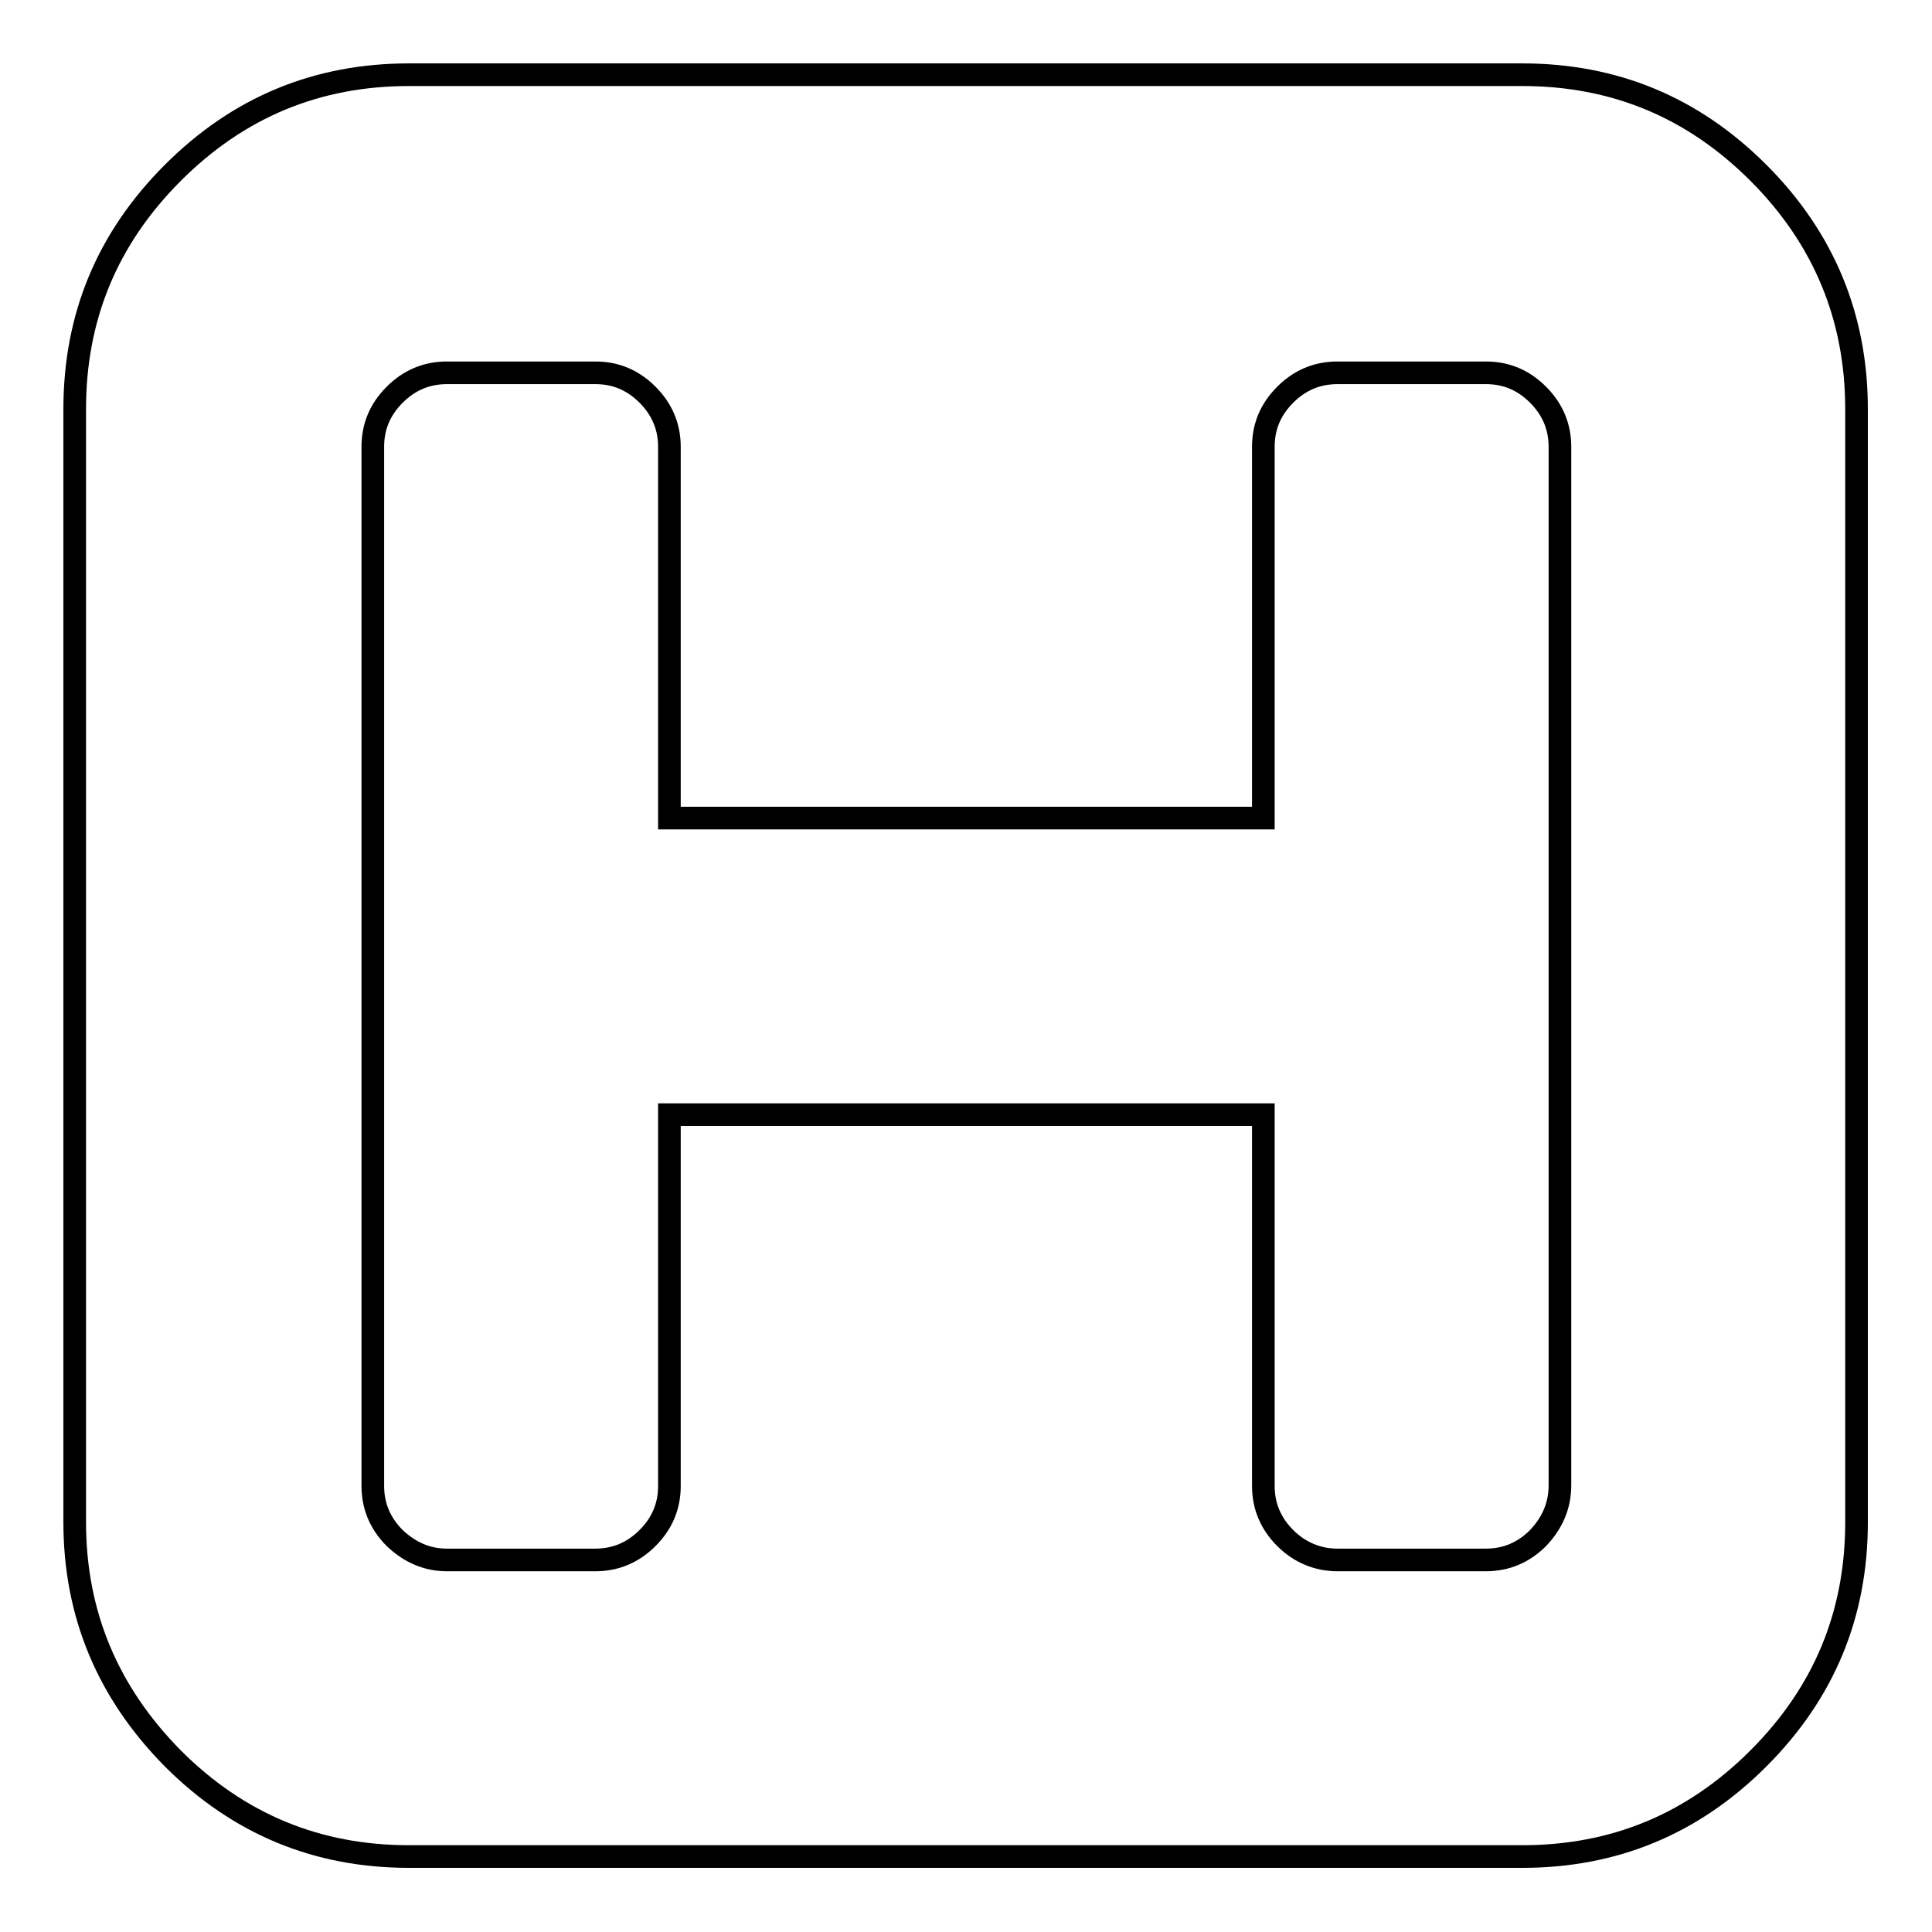
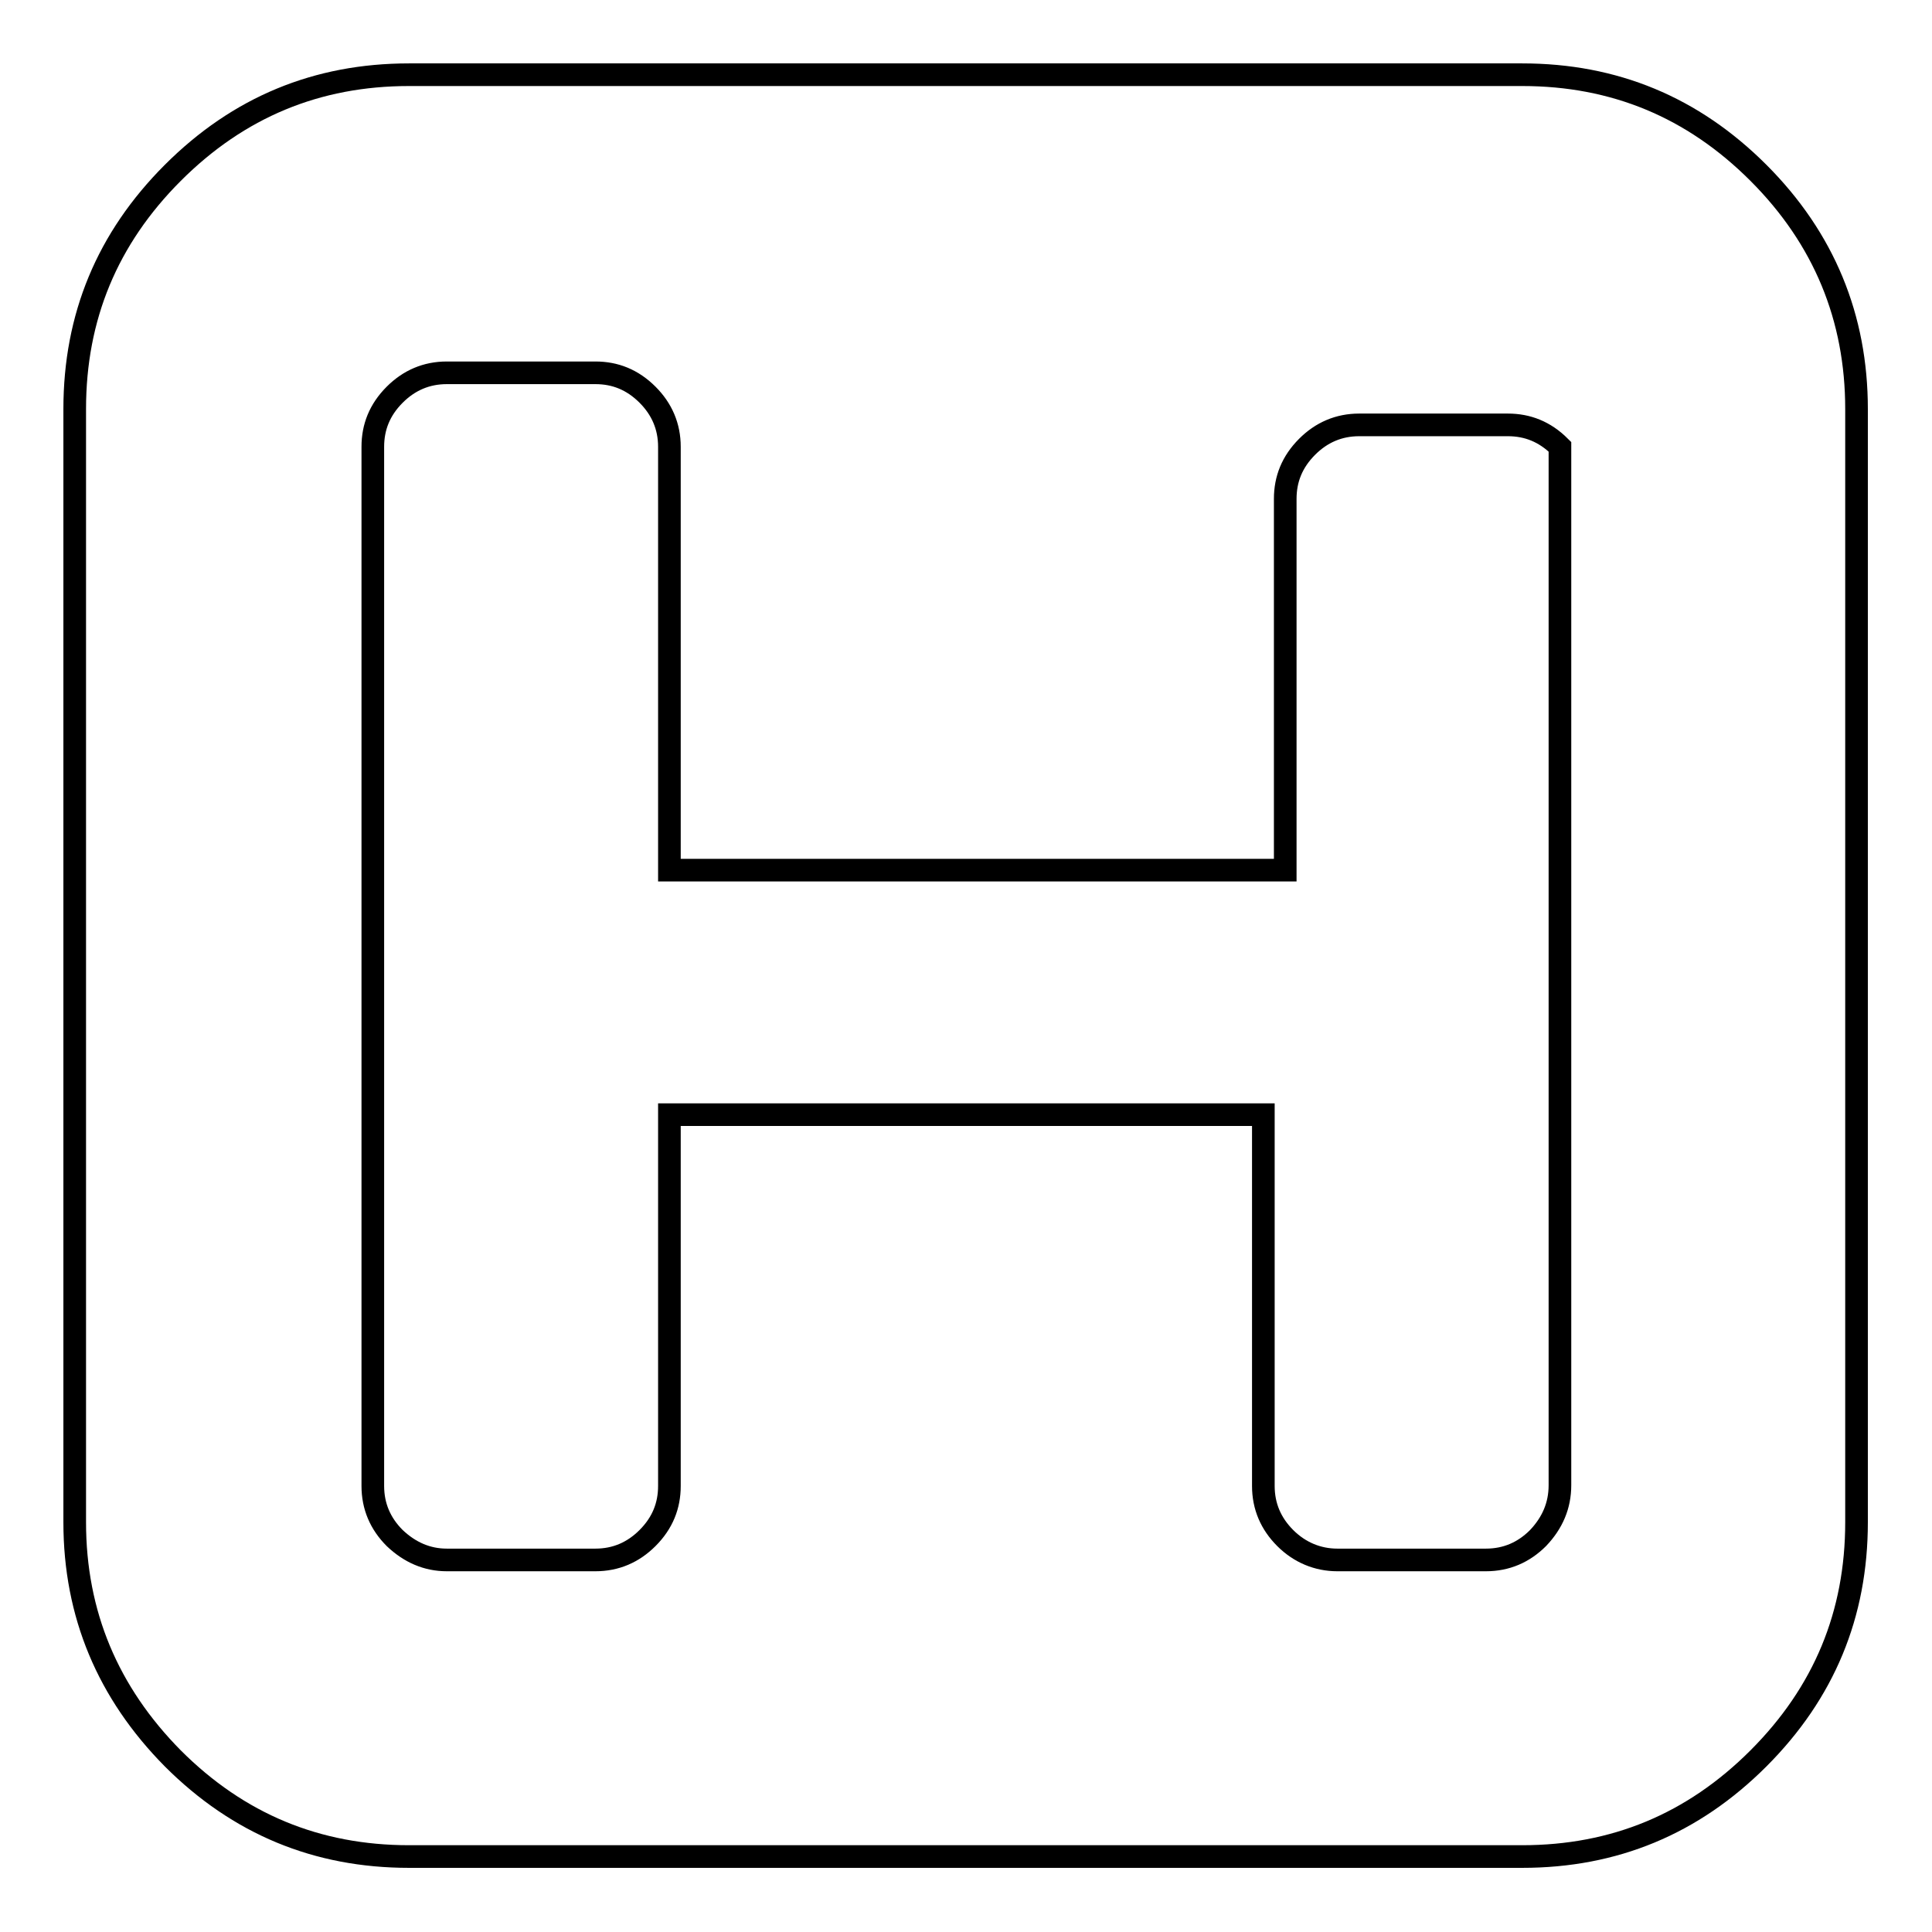
<svg xmlns="http://www.w3.org/2000/svg" version="1.1" x="0px" y="0px" viewBox="0 0 256 256" enable-background="new 0 0 256 256" xml:space="preserve">
  <g>
    <g>
-       <path stroke-width="3" fill-opacity="0" stroke="#000000" d="M206.7,196.8V59.2c0-2.7-1-5-2.9-6.9c-2-2-4.3-2.9-6.9-2.9h-19.7c-2.7,0-5,1-6.9,2.9c-2,2-2.9,4.3-2.9,6.9v49.2H88.7V59.2c0-2.7-1-5-2.9-6.9c-2-2-4.3-2.9-6.9-2.9H59.2c-2.7,0-5,1-6.9,2.9c-2,2-2.9,4.3-2.9,6.9v137.7c0,2.7,1,5,2.9,6.9c2,1.9,4.3,2.9,6.9,2.9h19.7c2.7,0,5-1,6.9-2.9c2-2,2.9-4.3,2.9-6.9v-49.2h78.7v49.2c0,2.7,1,5,2.9,6.9c1.9,1.9,4.3,2.9,6.9,2.9h19.7c2.7,0,5-1,6.9-2.9C205.7,201.8,206.7,199.5,206.7,196.8z M246,54.2v147.5c0,12.2-4.3,22.6-13,31.3c-8.7,8.7-19.1,13-31.3,13H54.2c-12.2,0-22.6-4.3-31.3-13c-8.6-8.7-13-19.1-13-31.3V54.2c0-12.2,4.3-22.6,13-31.3s19.1-13,31.3-13h147.5c12.2,0,22.6,4.3,31.3,13C241.7,31.6,246,42.1,246,54.2z" />
+       <path stroke-width="3" fill-opacity="0" stroke="#000000" d="M206.7,196.8V59.2c-2-2-4.3-2.9-6.9-2.9h-19.7c-2.7,0-5,1-6.9,2.9c-2,2-2.9,4.3-2.9,6.9v49.2H88.7V59.2c0-2.7-1-5-2.9-6.9c-2-2-4.3-2.9-6.9-2.9H59.2c-2.7,0-5,1-6.9,2.9c-2,2-2.9,4.3-2.9,6.9v137.7c0,2.7,1,5,2.9,6.9c2,1.9,4.3,2.9,6.9,2.9h19.7c2.7,0,5-1,6.9-2.9c2-2,2.9-4.3,2.9-6.9v-49.2h78.7v49.2c0,2.7,1,5,2.9,6.9c1.9,1.9,4.3,2.9,6.9,2.9h19.7c2.7,0,5-1,6.9-2.9C205.7,201.8,206.7,199.5,206.7,196.8z M246,54.2v147.5c0,12.2-4.3,22.6-13,31.3c-8.7,8.7-19.1,13-31.3,13H54.2c-12.2,0-22.6-4.3-31.3-13c-8.6-8.7-13-19.1-13-31.3V54.2c0-12.2,4.3-22.6,13-31.3s19.1-13,31.3-13h147.5c12.2,0,22.6,4.3,31.3,13C241.7,31.6,246,42.1,246,54.2z" />
    </g>
  </g>
</svg>